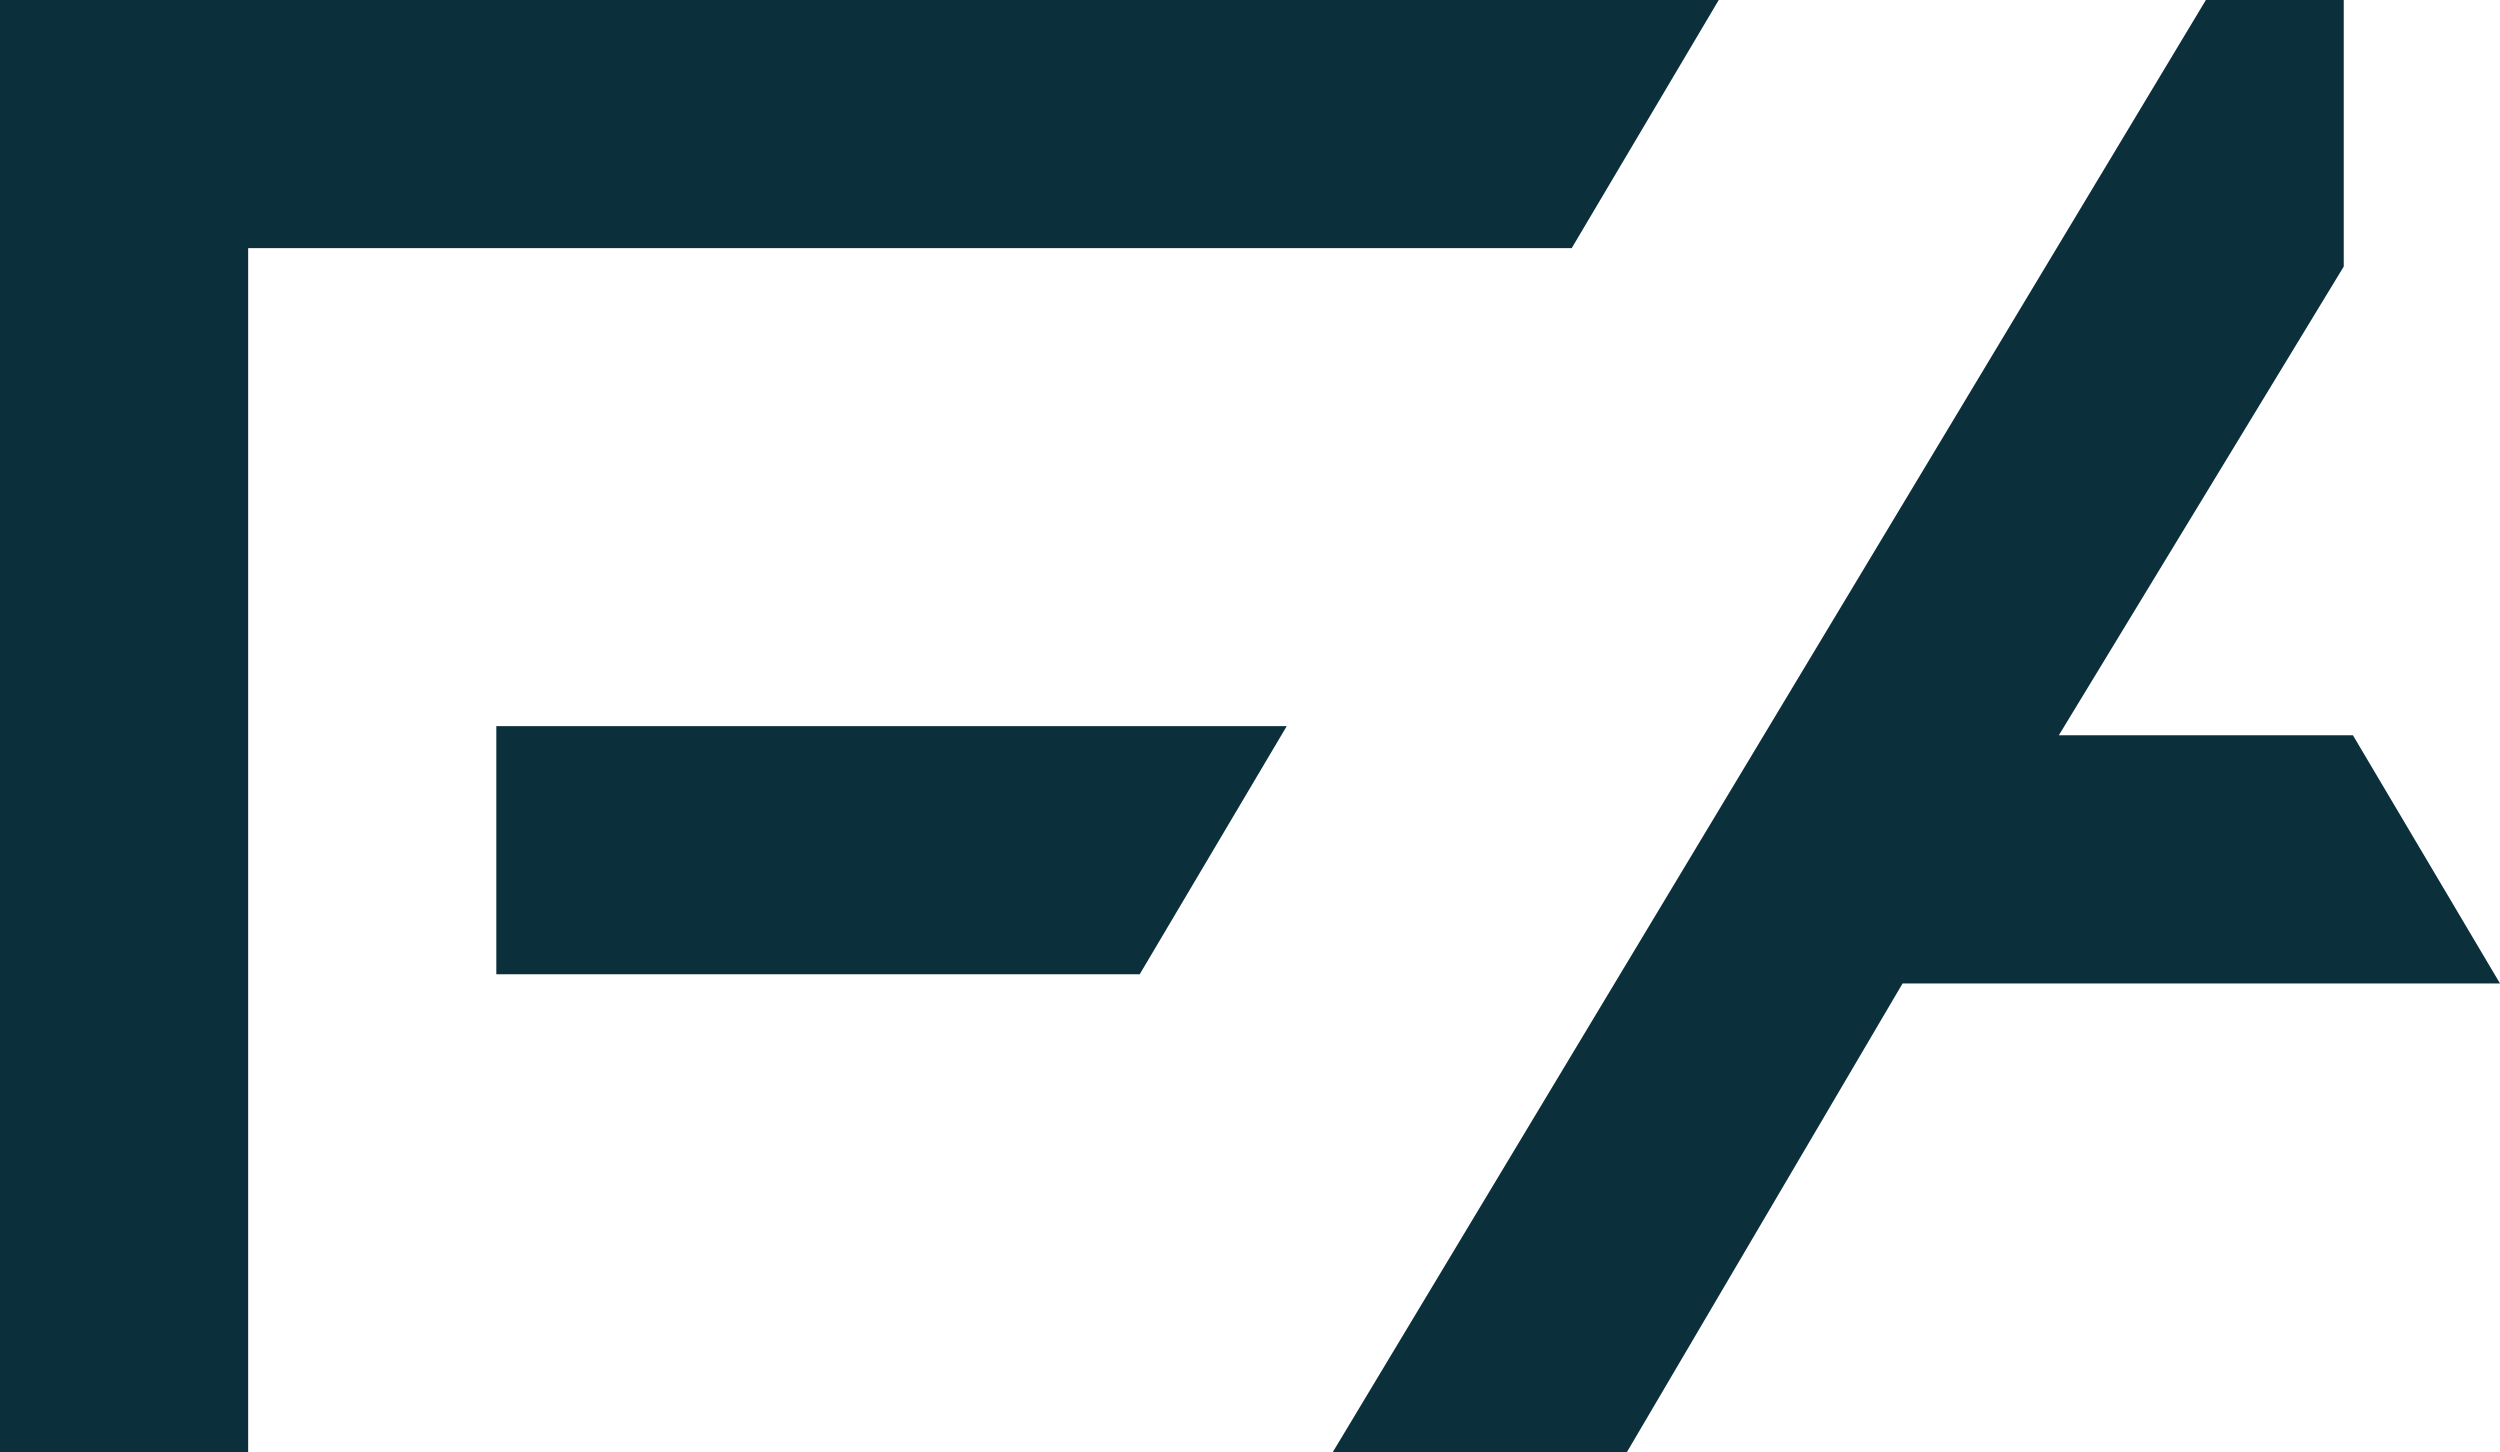
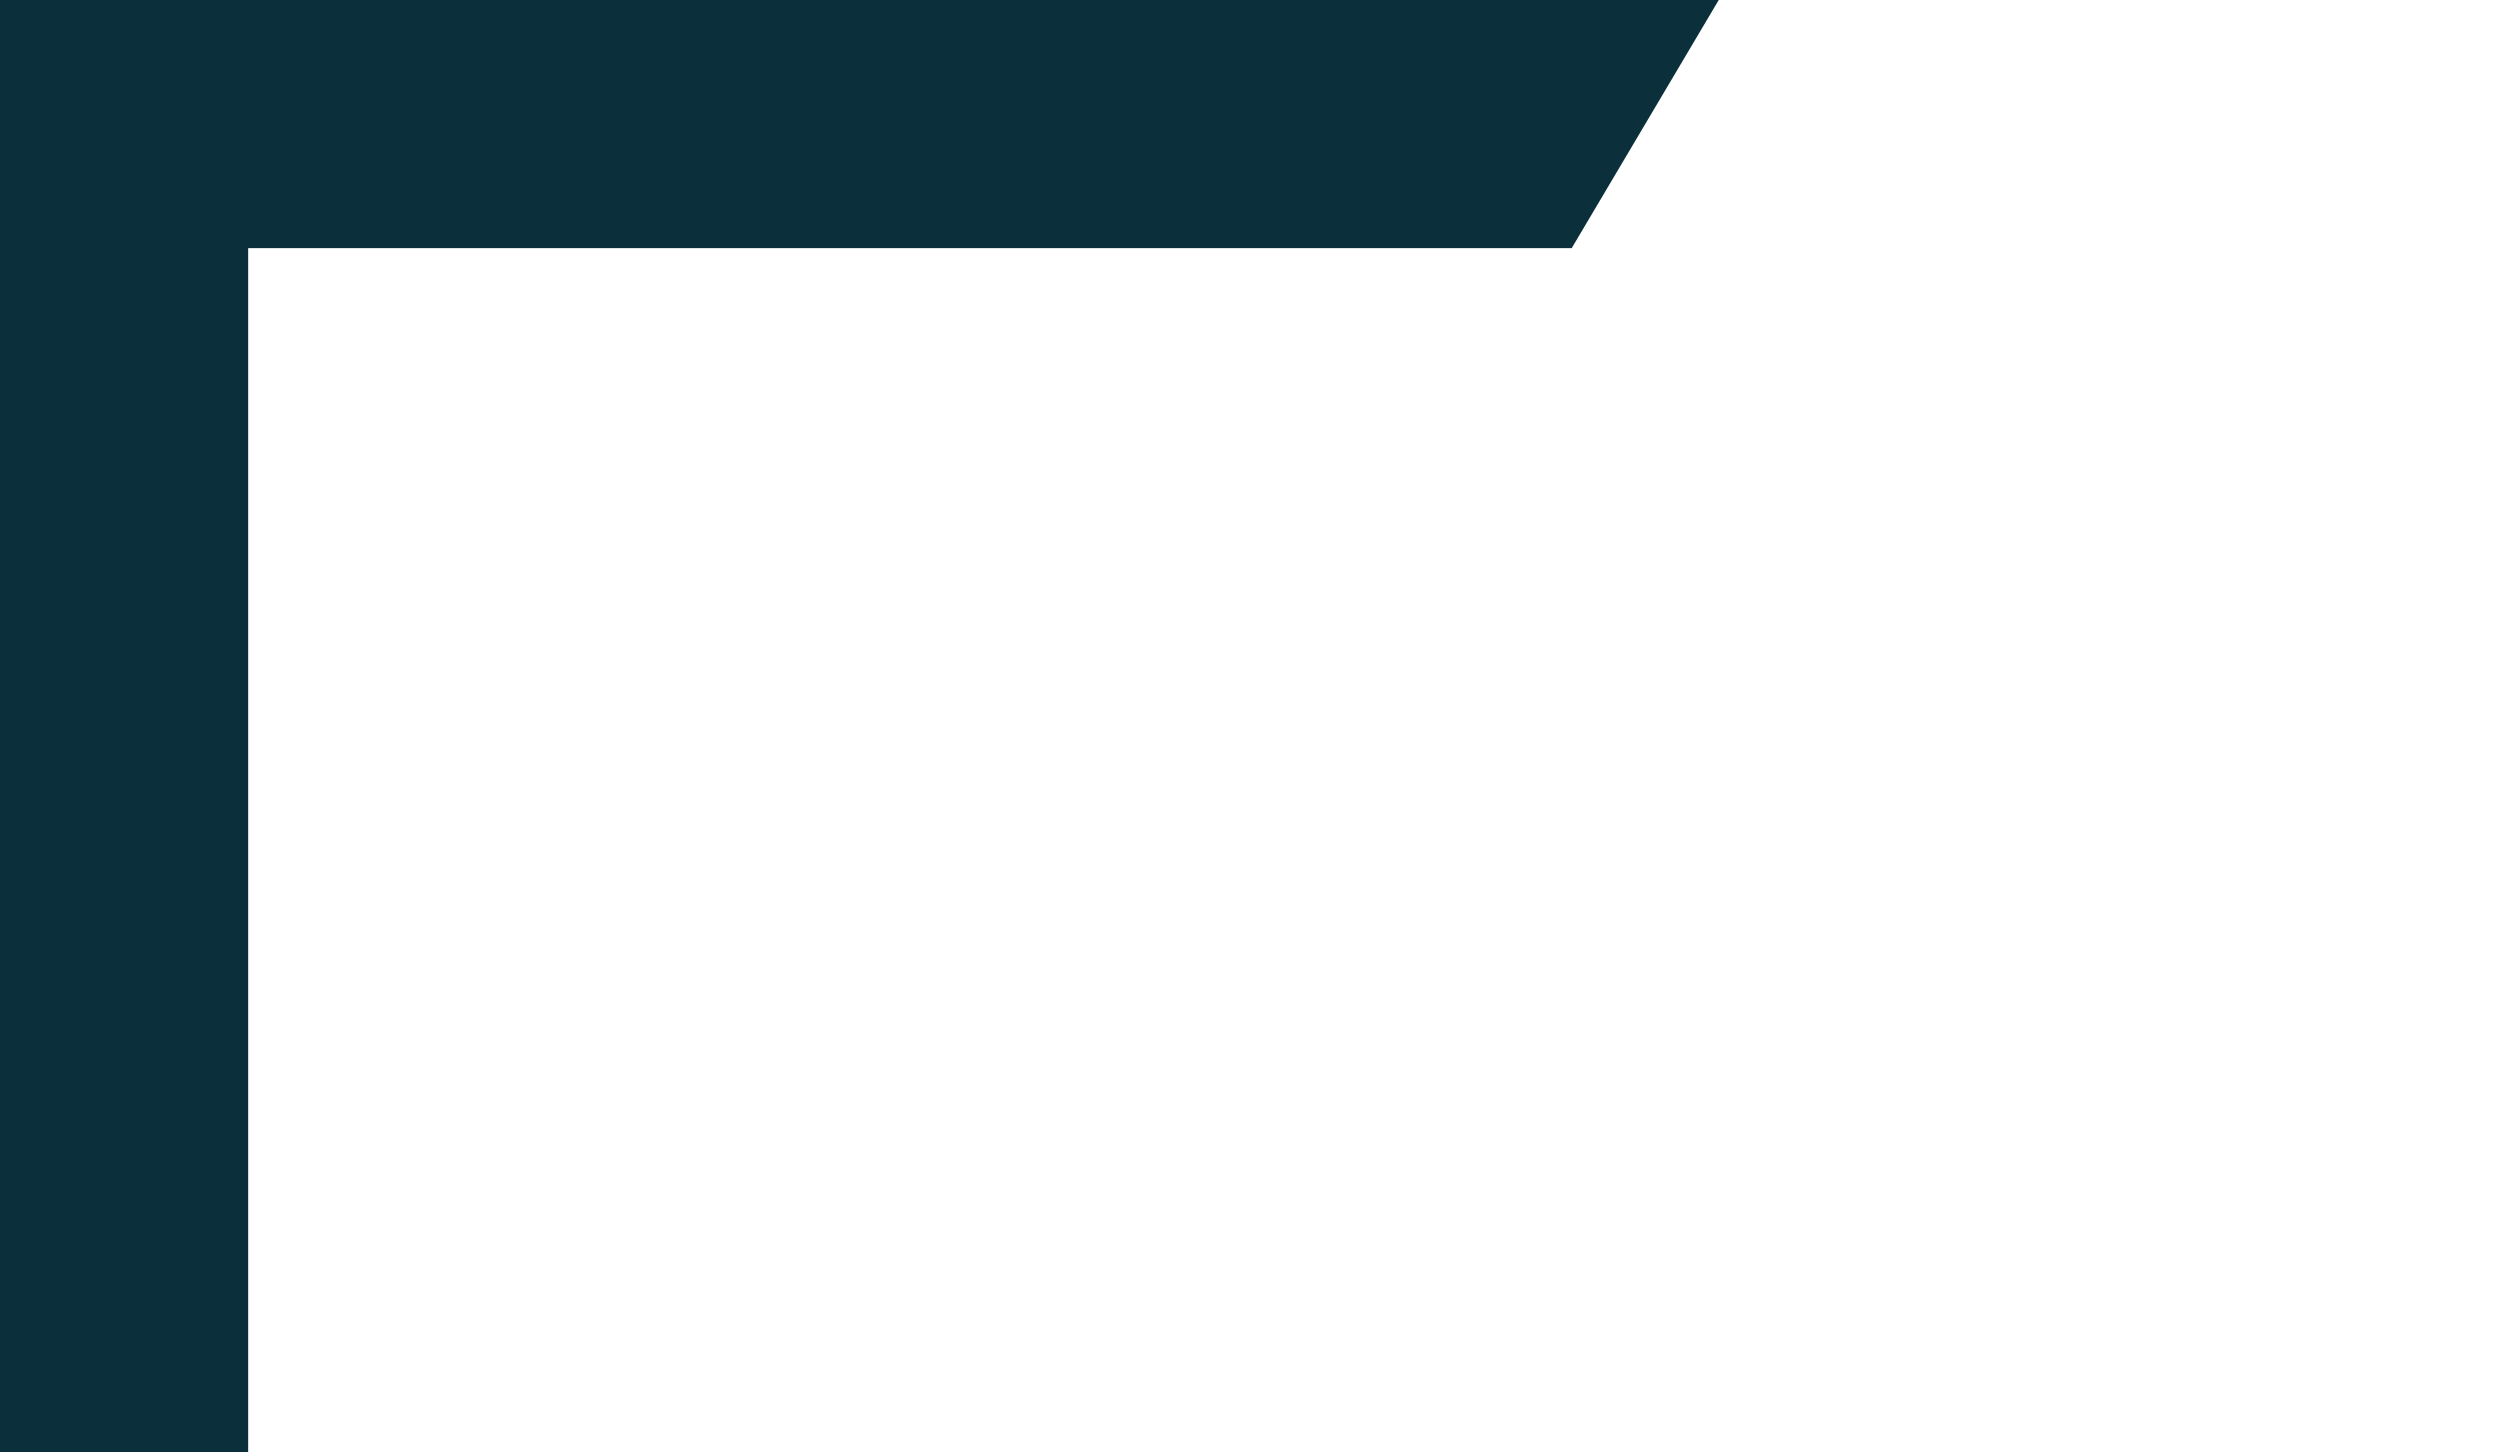
<svg xmlns="http://www.w3.org/2000/svg" version="1.1" id="Ebene_2_00000086678917250434900170000007380658797469825169_" x="0px" y="0px" viewBox="0 0 27.2 15.8" style="enable-background:new 0 0 27.2 15.8;" xml:space="preserve">
  <style type="text/css">
	.st0{fill:#0B303B;}
</style>
  <g id="Ebene_2-2">
    <g>
      <g>
-         <polygon class="st0" points="5.4,7.9 5.4,10.6 12.4,10.6 14,7.9    " />
        <polygon class="st0" points="18.7,0 0,0 0,15.8 2.7,15.8 2.7,2.7 17.1,2.7    " />
      </g>
-       <polygon class="st0" points="27.2,10.7 20.7,10.7 17.7,15.8 14.5,15.8 24,0 25.5,0 25.5,2.9 22.4,8 25.6,8   " />
    </g>
  </g>
</svg>